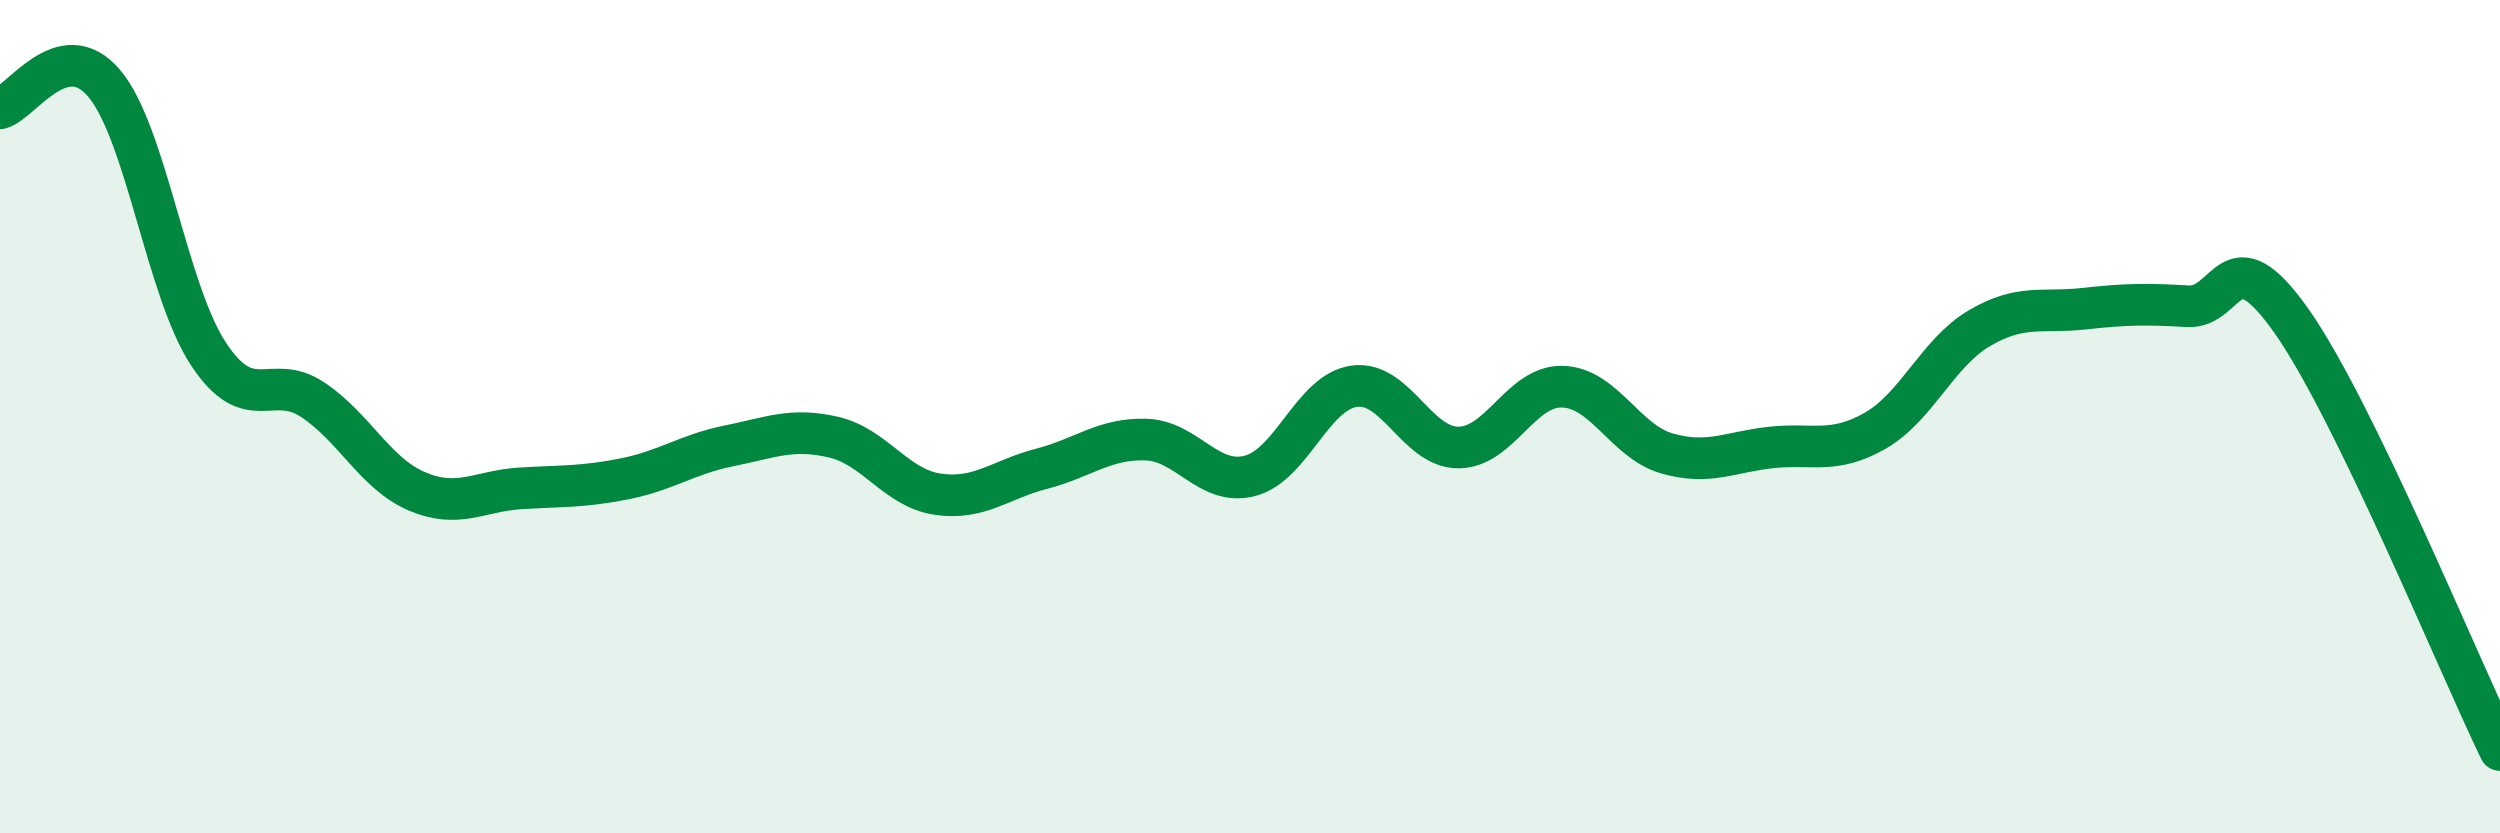
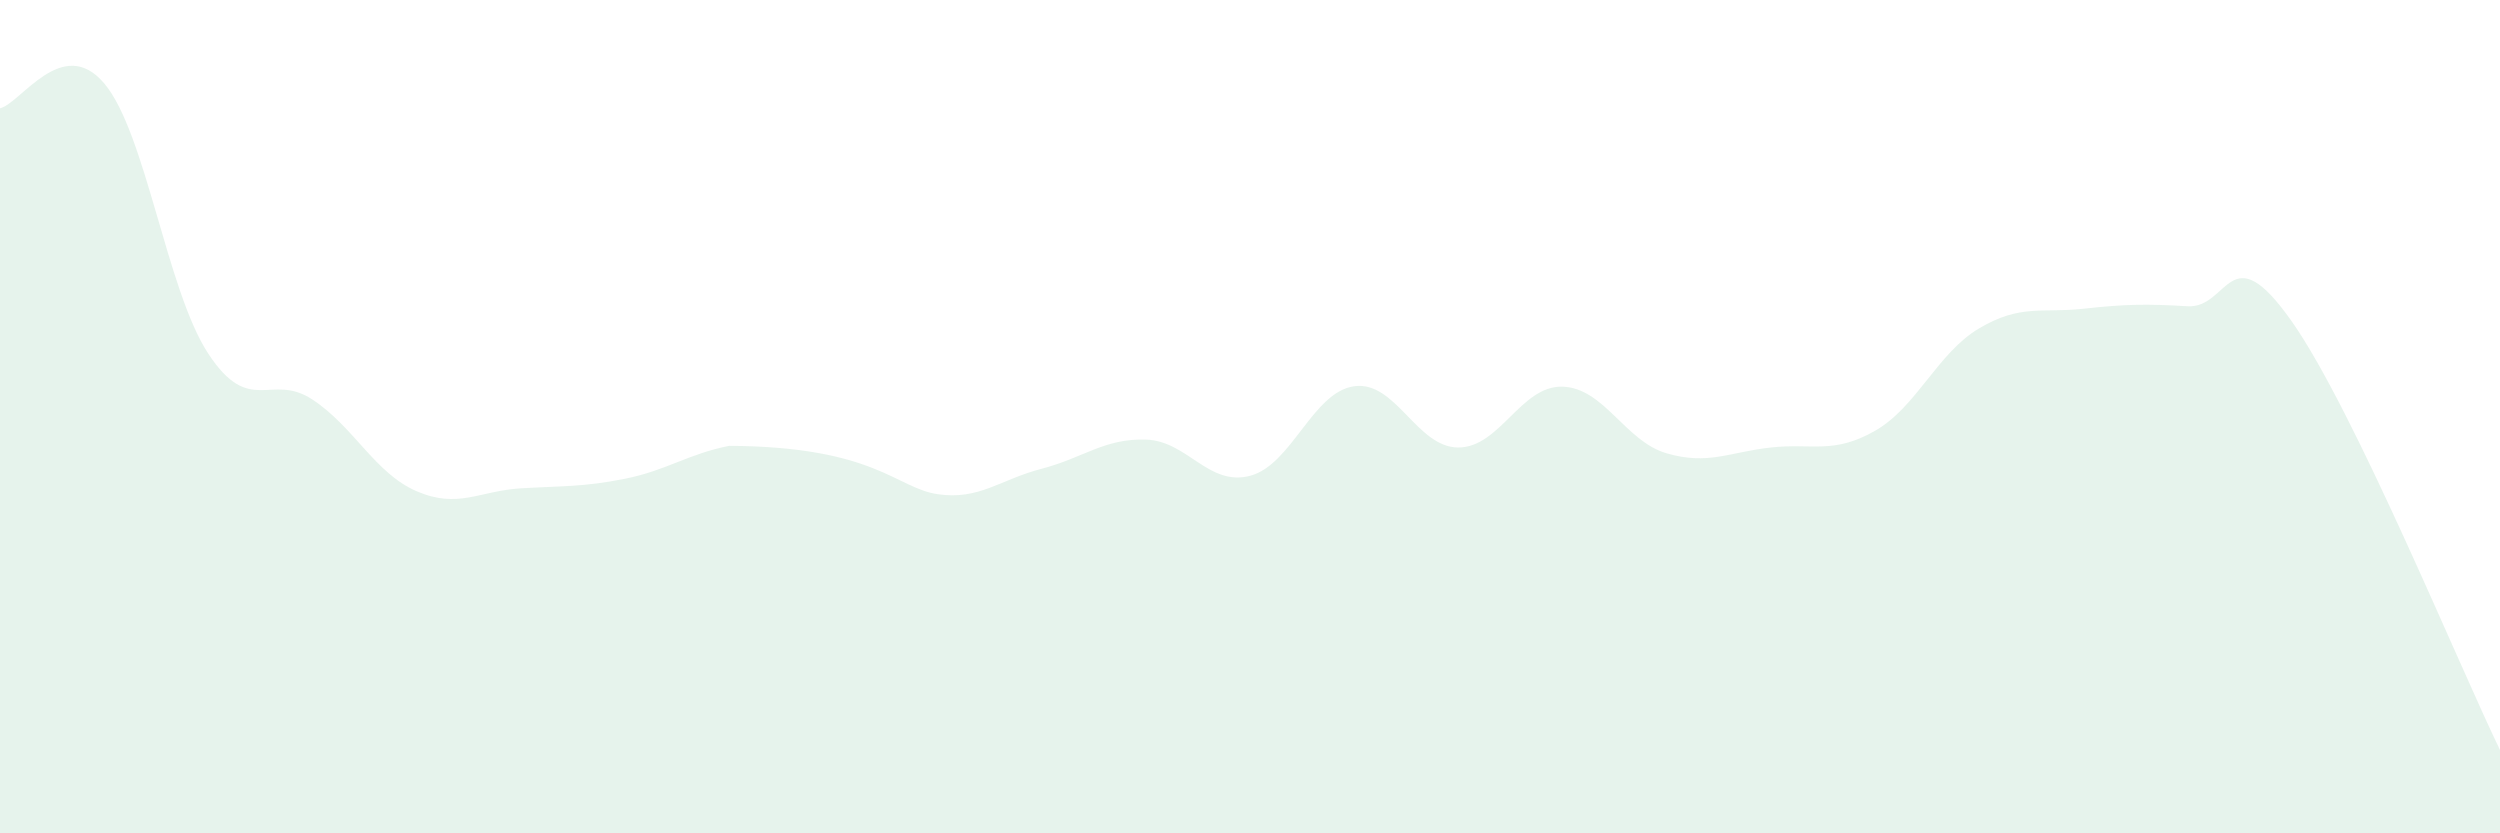
<svg xmlns="http://www.w3.org/2000/svg" width="60" height="20" viewBox="0 0 60 20">
-   <path d="M 0,2.6 C 0.5,2.48 1.5,0.82 2.5,2 C 3.5,3.18 4,6.97 5,8.49 C 6,10.01 6.5,8.93 7.5,9.59 C 8.5,10.25 9,11.36 10,11.79 C 11,12.22 11.5,11.78 12.5,11.72 C 13.5,11.66 14,11.69 15,11.49 C 16,11.29 16.5,10.9 17.5,10.7 C 18.5,10.5 19,10.26 20,10.49 C 21,10.72 21.5,11.71 22.5,11.86 C 23.5,12.01 24,11.51 25,11.25 C 26,10.99 26.5,10.52 27.5,10.55 C 28.5,10.58 29,11.68 30,11.42 C 31,11.16 31.5,9.41 32.5,9.27 C 33.5,9.13 34,10.74 35,10.74 C 36,10.74 36.5,9.25 37.5,9.28 C 38.5,9.31 39,10.59 40,10.88 C 41,11.17 41.5,10.85 42.5,10.74 C 43.5,10.63 44,10.91 45,10.34 C 46,9.77 46.5,8.47 47.5,7.88 C 48.5,7.29 49,7.52 50,7.41 C 51,7.3 51.5,7.29 52.5,7.35 C 53.5,7.41 53.5,5.58 55,7.71 C 56.5,9.84 59,15.94 60,18L60 20L0 20Z" fill="#008740" opacity="0.1" stroke-linecap="round" stroke-linejoin="round" />
-   <path d="M 0,2.6 C 0.5,2.48 1.5,0.82 2.5,2 C 3.5,3.18 4,6.97 5,8.49 C 6,10.01 6.5,8.93 7.5,9.59 C 8.5,10.25 9,11.36 10,11.79 C 11,12.22 11.5,11.78 12.5,11.72 C 13.5,11.66 14,11.69 15,11.49 C 16,11.29 16.5,10.9 17.5,10.7 C 18.5,10.5 19,10.26 20,10.49 C 21,10.72 21.5,11.71 22.5,11.86 C 23.5,12.01 24,11.51 25,11.25 C 26,10.99 26.5,10.52 27.5,10.55 C 28.5,10.58 29,11.68 30,11.42 C 31,11.16 31.5,9.41 32.5,9.27 C 33.5,9.13 34,10.74 35,10.74 C 36,10.74 36.5,9.25 37.5,9.28 C 38.5,9.31 39,10.59 40,10.88 C 41,11.17 41.5,10.85 42.5,10.74 C 43.5,10.63 44,10.91 45,10.34 C 46,9.77 46.5,8.47 47.5,7.88 C 48.5,7.29 49,7.52 50,7.41 C 51,7.3 51.5,7.29 52.5,7.35 C 53.5,7.41 53.5,5.58 55,7.71 C 56.5,9.84 59,15.94 60,18" stroke="#008740" stroke-width="1" fill="none" stroke-linecap="round" stroke-linejoin="round" />
+   <path d="M 0,2.6 C 0.5,2.48 1.5,0.82 2.5,2 C 3.5,3.18 4,6.97 5,8.49 C 6,10.01 6.5,8.93 7.5,9.59 C 8.5,10.25 9,11.36 10,11.79 C 11,12.22 11.5,11.78 12.5,11.72 C 13.5,11.66 14,11.69 15,11.49 C 16,11.29 16.5,10.9 17.5,10.7 C 21,10.72 21.5,11.71 22.5,11.86 C 23.5,12.01 24,11.51 25,11.25 C 26,10.99 26.5,10.52 27.5,10.55 C 28.5,10.58 29,11.68 30,11.42 C 31,11.16 31.5,9.41 32.5,9.27 C 33.5,9.13 34,10.74 35,10.74 C 36,10.74 36.5,9.25 37.5,9.28 C 38.5,9.31 39,10.59 40,10.88 C 41,11.17 41.5,10.85 42.5,10.74 C 43.5,10.63 44,10.91 45,10.34 C 46,9.77 46.5,8.47 47.5,7.88 C 48.5,7.29 49,7.52 50,7.41 C 51,7.3 51.5,7.29 52.5,7.35 C 53.5,7.41 53.5,5.58 55,7.71 C 56.5,9.84 59,15.94 60,18L60 20L0 20Z" fill="#008740" opacity="0.1" stroke-linecap="round" stroke-linejoin="round" />
</svg>